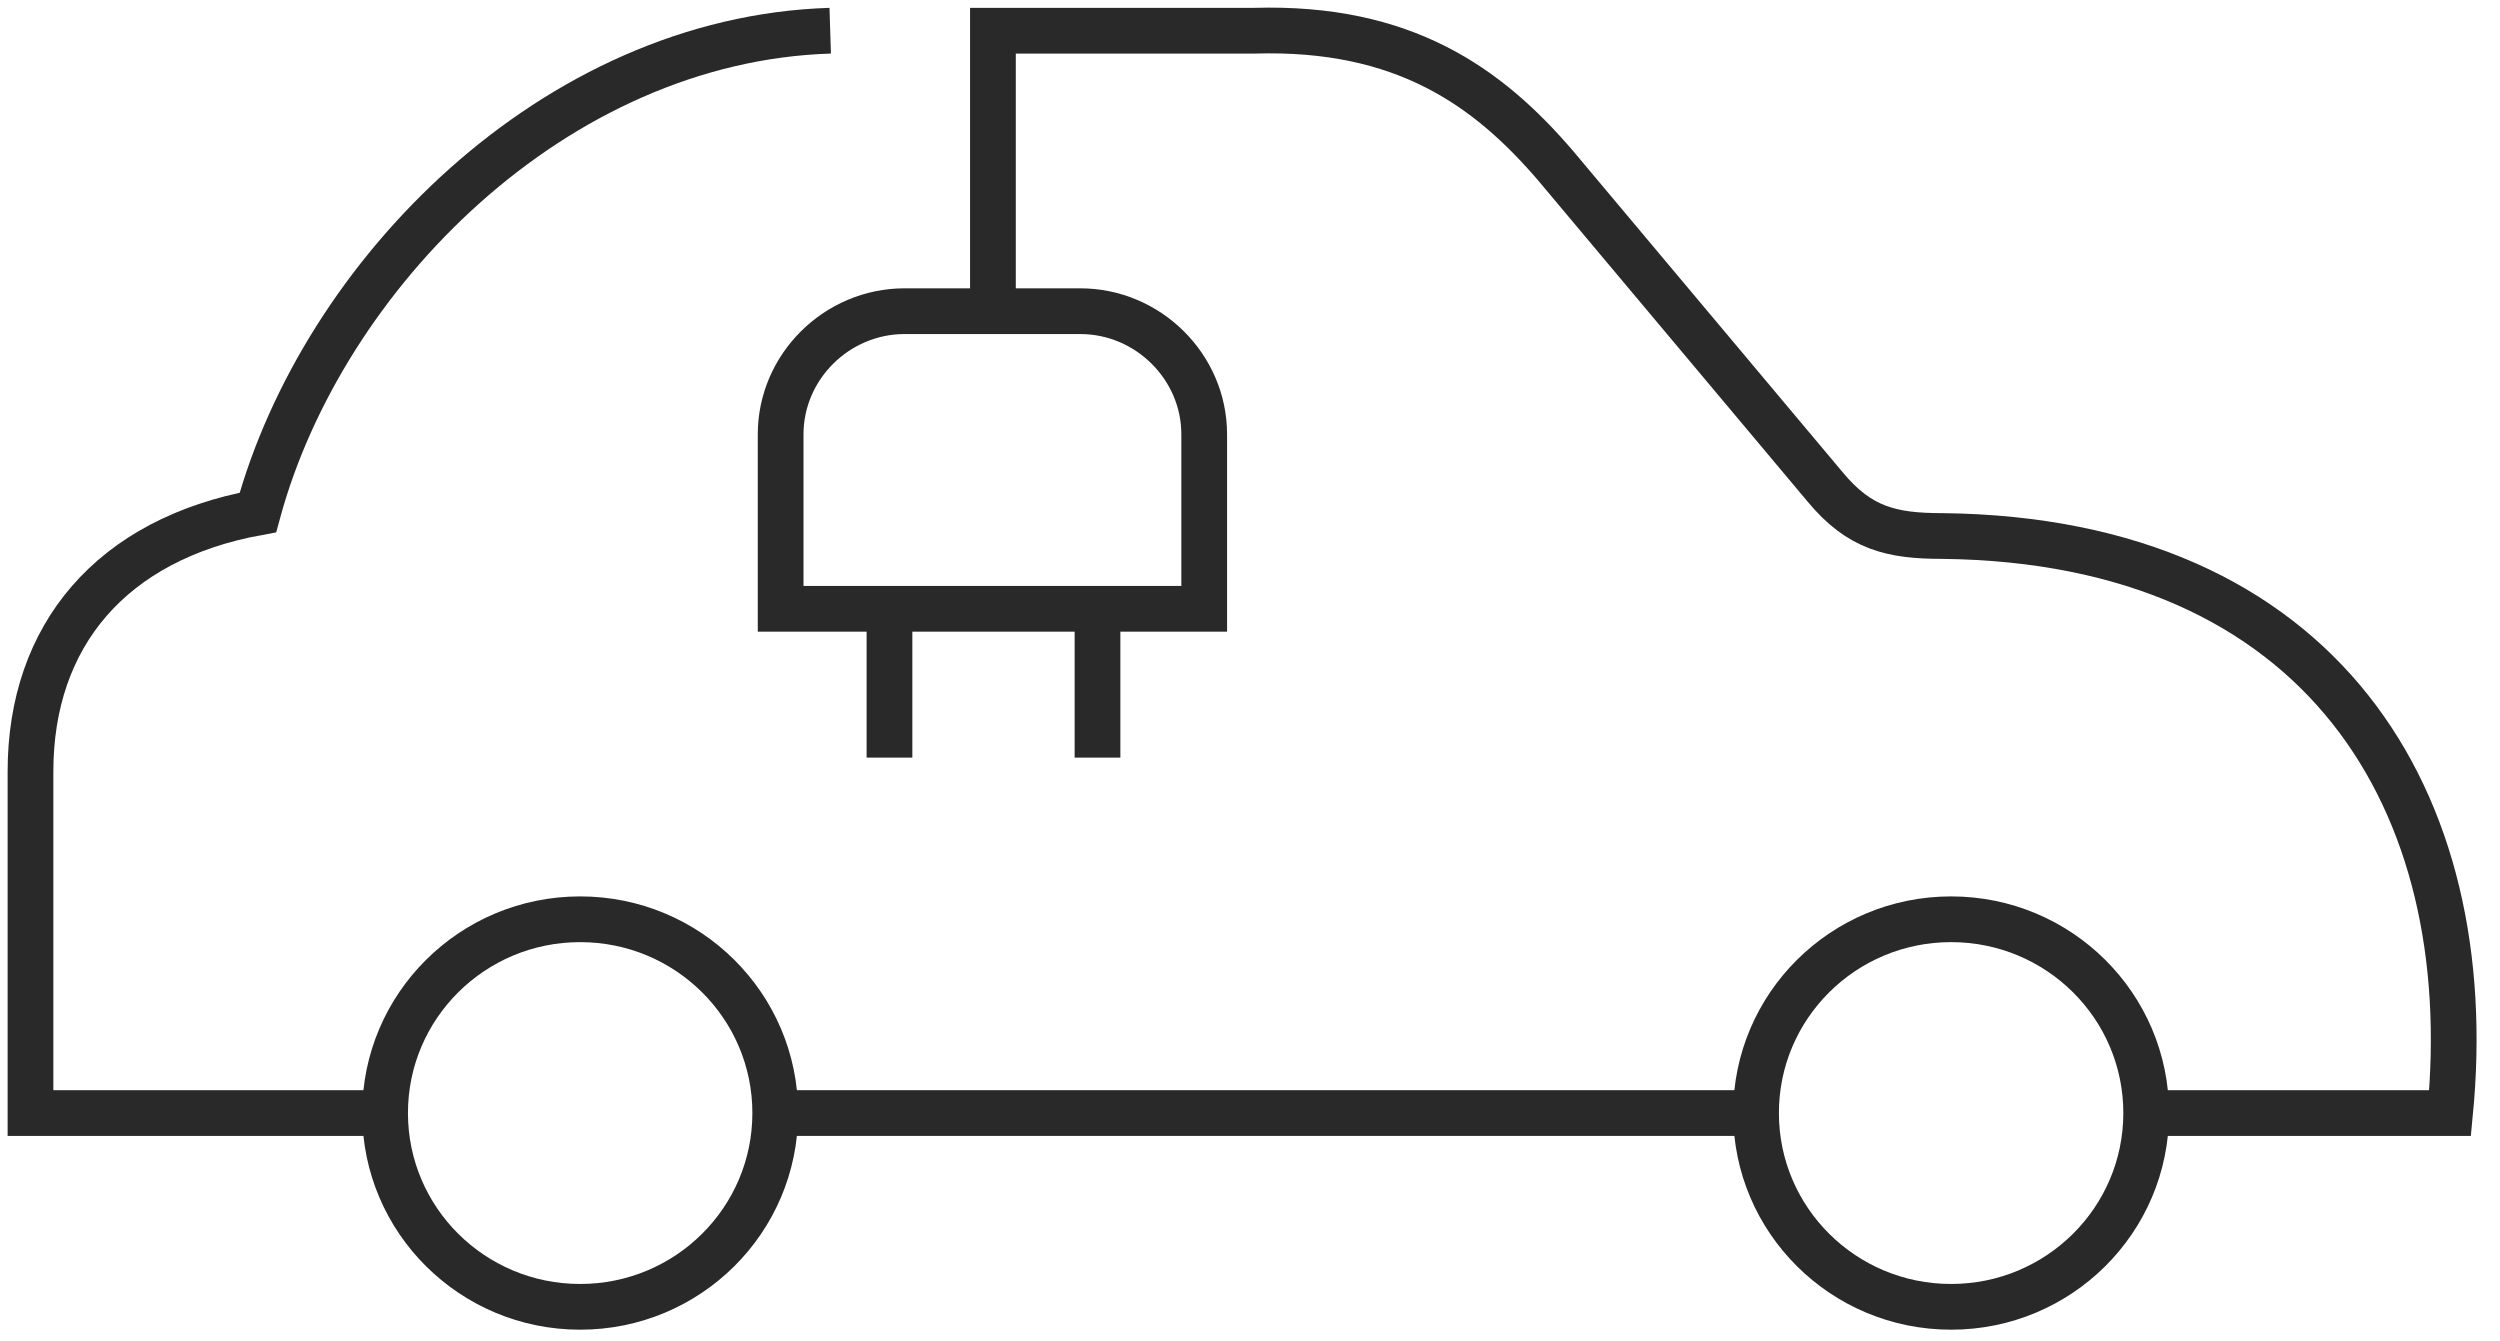
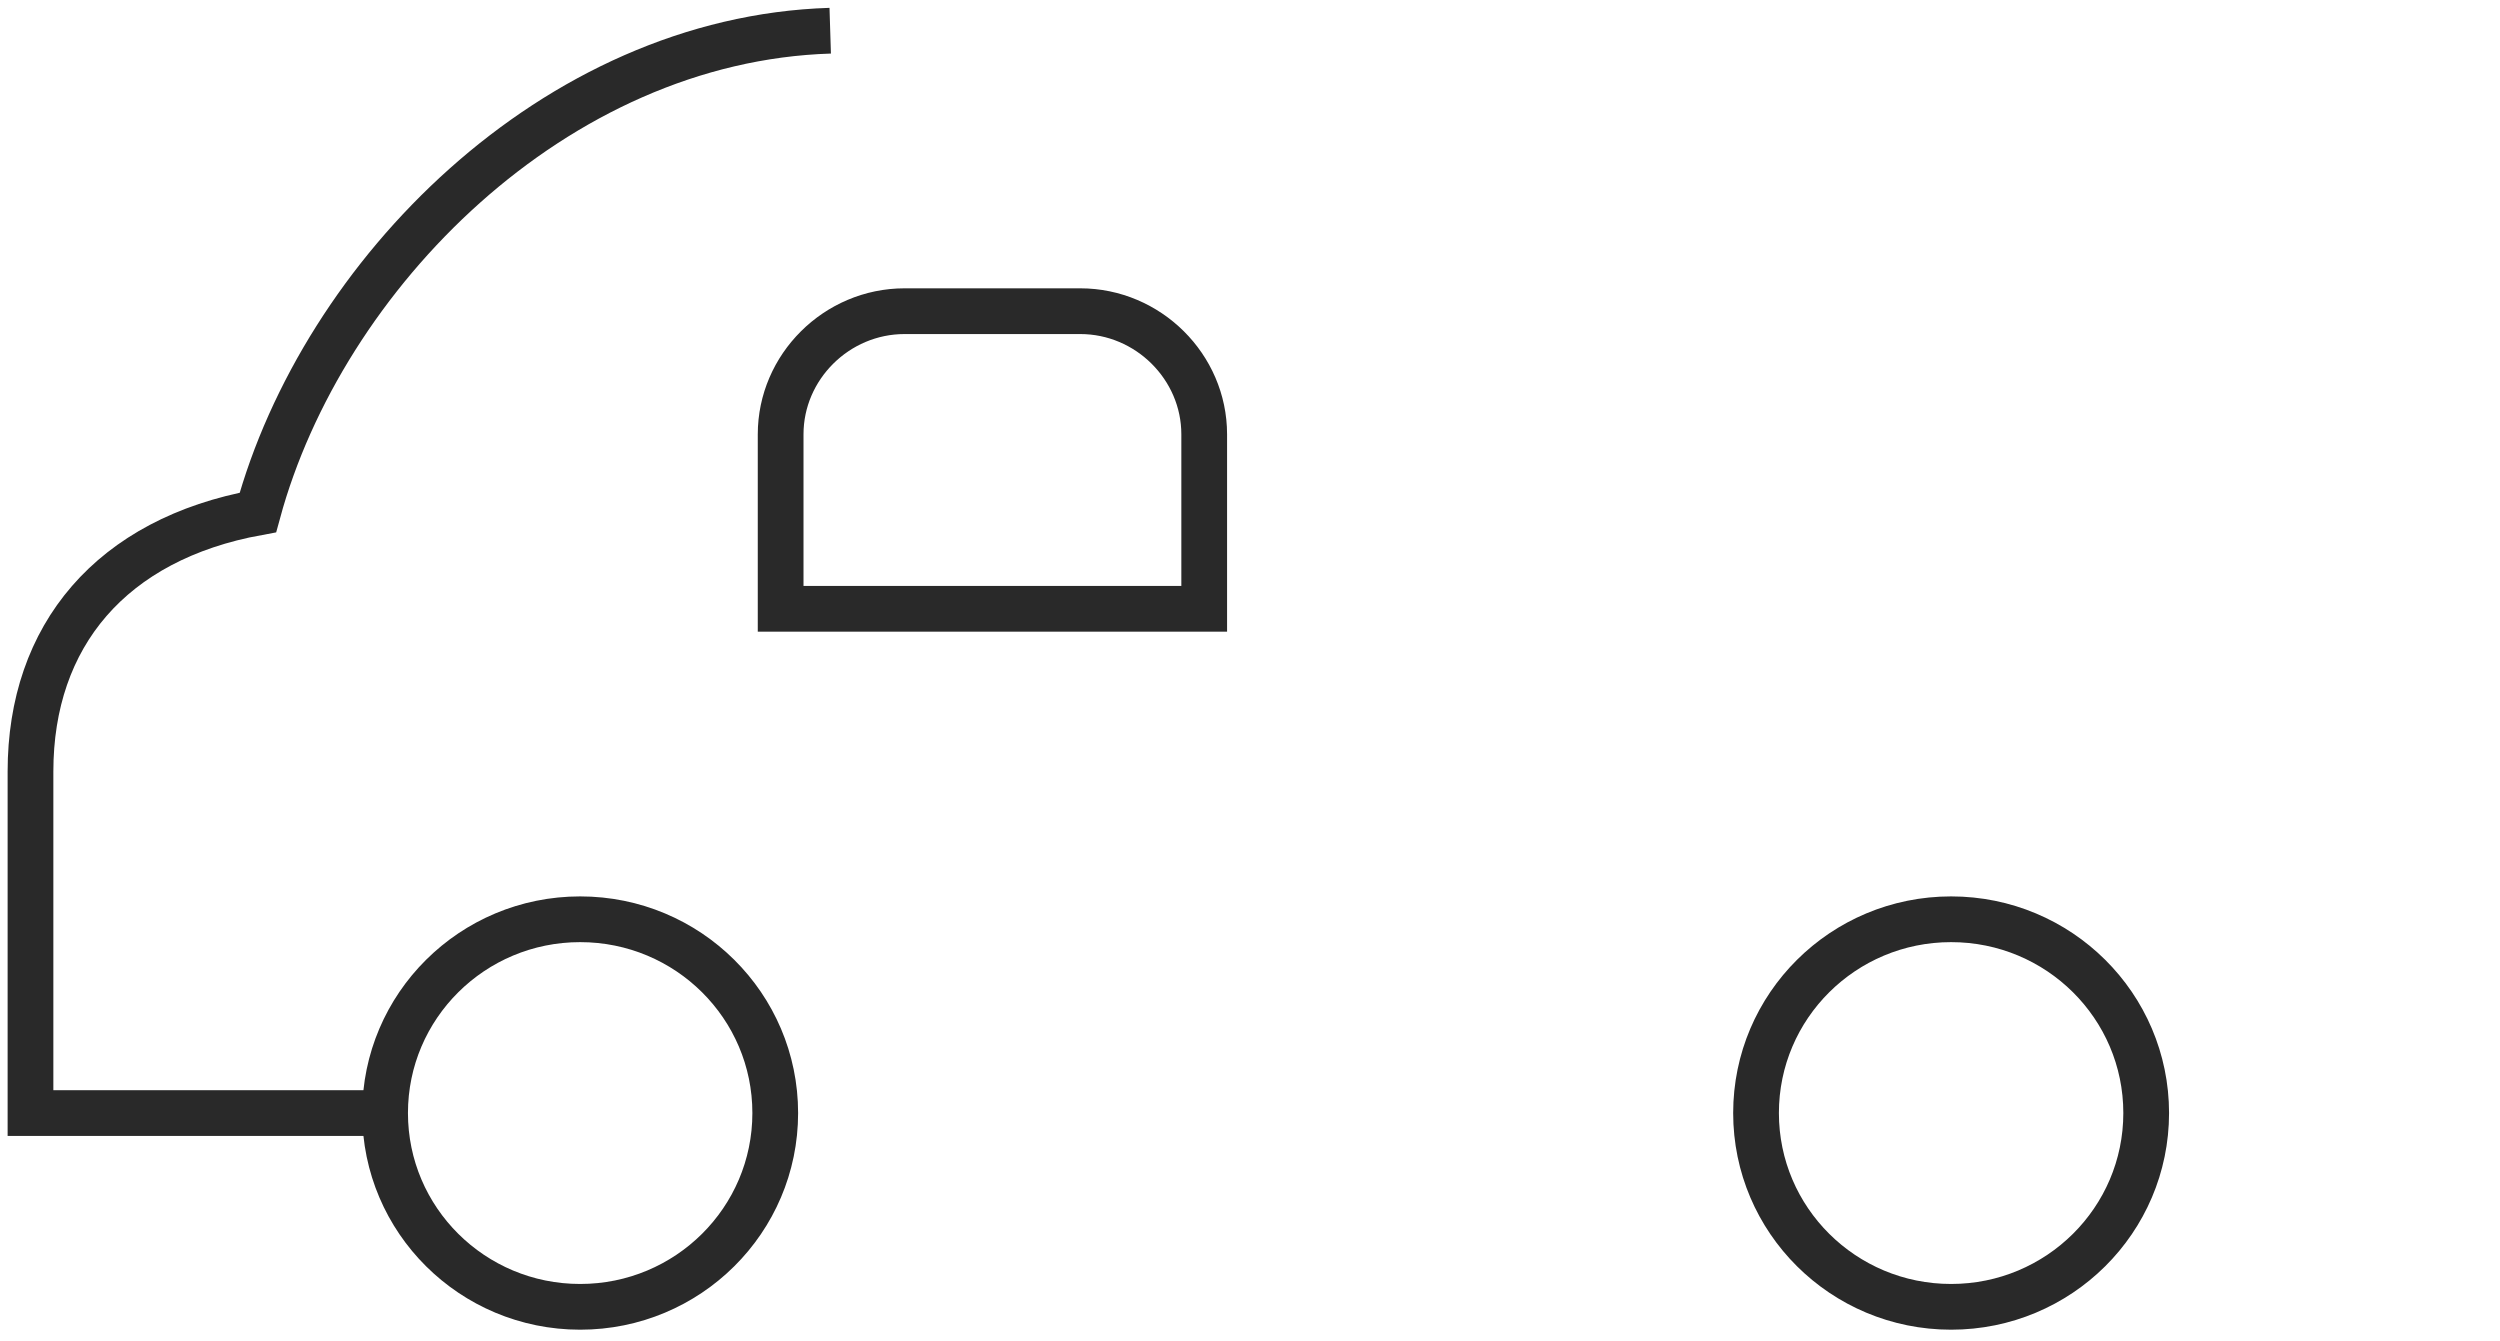
<svg xmlns="http://www.w3.org/2000/svg" width="82" height="44" viewBox="0 0 82 44" fill="none">
  <path d="M27.231 1.007C18.181 1.288 10.58 9.013 8.459 16.809C3.651 17.686 1 20.847 1 25.306V36.508H12.666" stroke="#292929" stroke-width="1.5" stroke-miterlimit="22.9" />
-   <path d="M70.677 36.508H80.363C81.353 26.29 76.192 17.722 63.713 17.581C62.051 17.581 60.991 17.335 59.86 15.966L51.022 5.432C48.795 2.833 46.037 0.867 41.159 1.007H32.568V10.277" stroke="#292929" stroke-width="1.5" stroke-miterlimit="22.9" />
-   <path d="M25.711 36.508H57.669" stroke="#292929" stroke-width="1.5" stroke-miterlimit="22.9" />
  <path fill-rule="evenodd" clip-rule="evenodd" d="M63.996 30.152C60.461 30.152 57.598 32.996 57.598 36.508C57.598 40.019 60.461 42.864 63.996 42.864C67.531 42.864 70.395 40.019 70.395 36.508C70.395 32.996 67.531 30.152 63.996 30.152Z" stroke="#292929" stroke-width="1.5" stroke-miterlimit="22.9" />
  <path fill-rule="evenodd" clip-rule="evenodd" d="M19.029 30.152C15.494 30.152 12.631 32.996 12.631 36.508C12.631 40.019 15.494 42.864 19.029 42.864C22.565 42.864 25.428 40.019 25.428 36.508C25.428 32.996 22.565 30.152 19.029 30.152Z" stroke="#292929" stroke-width="1.5" stroke-miterlimit="22.9" />
-   <path d="M29.175 19.618V24.85" stroke="#292929" stroke-width="1.5" stroke-miterlimit="22.9" />
-   <path d="M35.998 19.618V24.85" stroke="#292929" stroke-width="1.5" stroke-miterlimit="22.9" />
  <path fill-rule="evenodd" clip-rule="evenodd" d="M32.569 19.969H25.605V14.245C25.605 12.033 27.443 10.207 29.67 10.207H35.432C37.659 10.207 39.498 12.033 39.498 14.245V19.969H32.533H32.569Z" stroke="#292929" stroke-width="1.5" stroke-miterlimit="22.9" />
</svg>